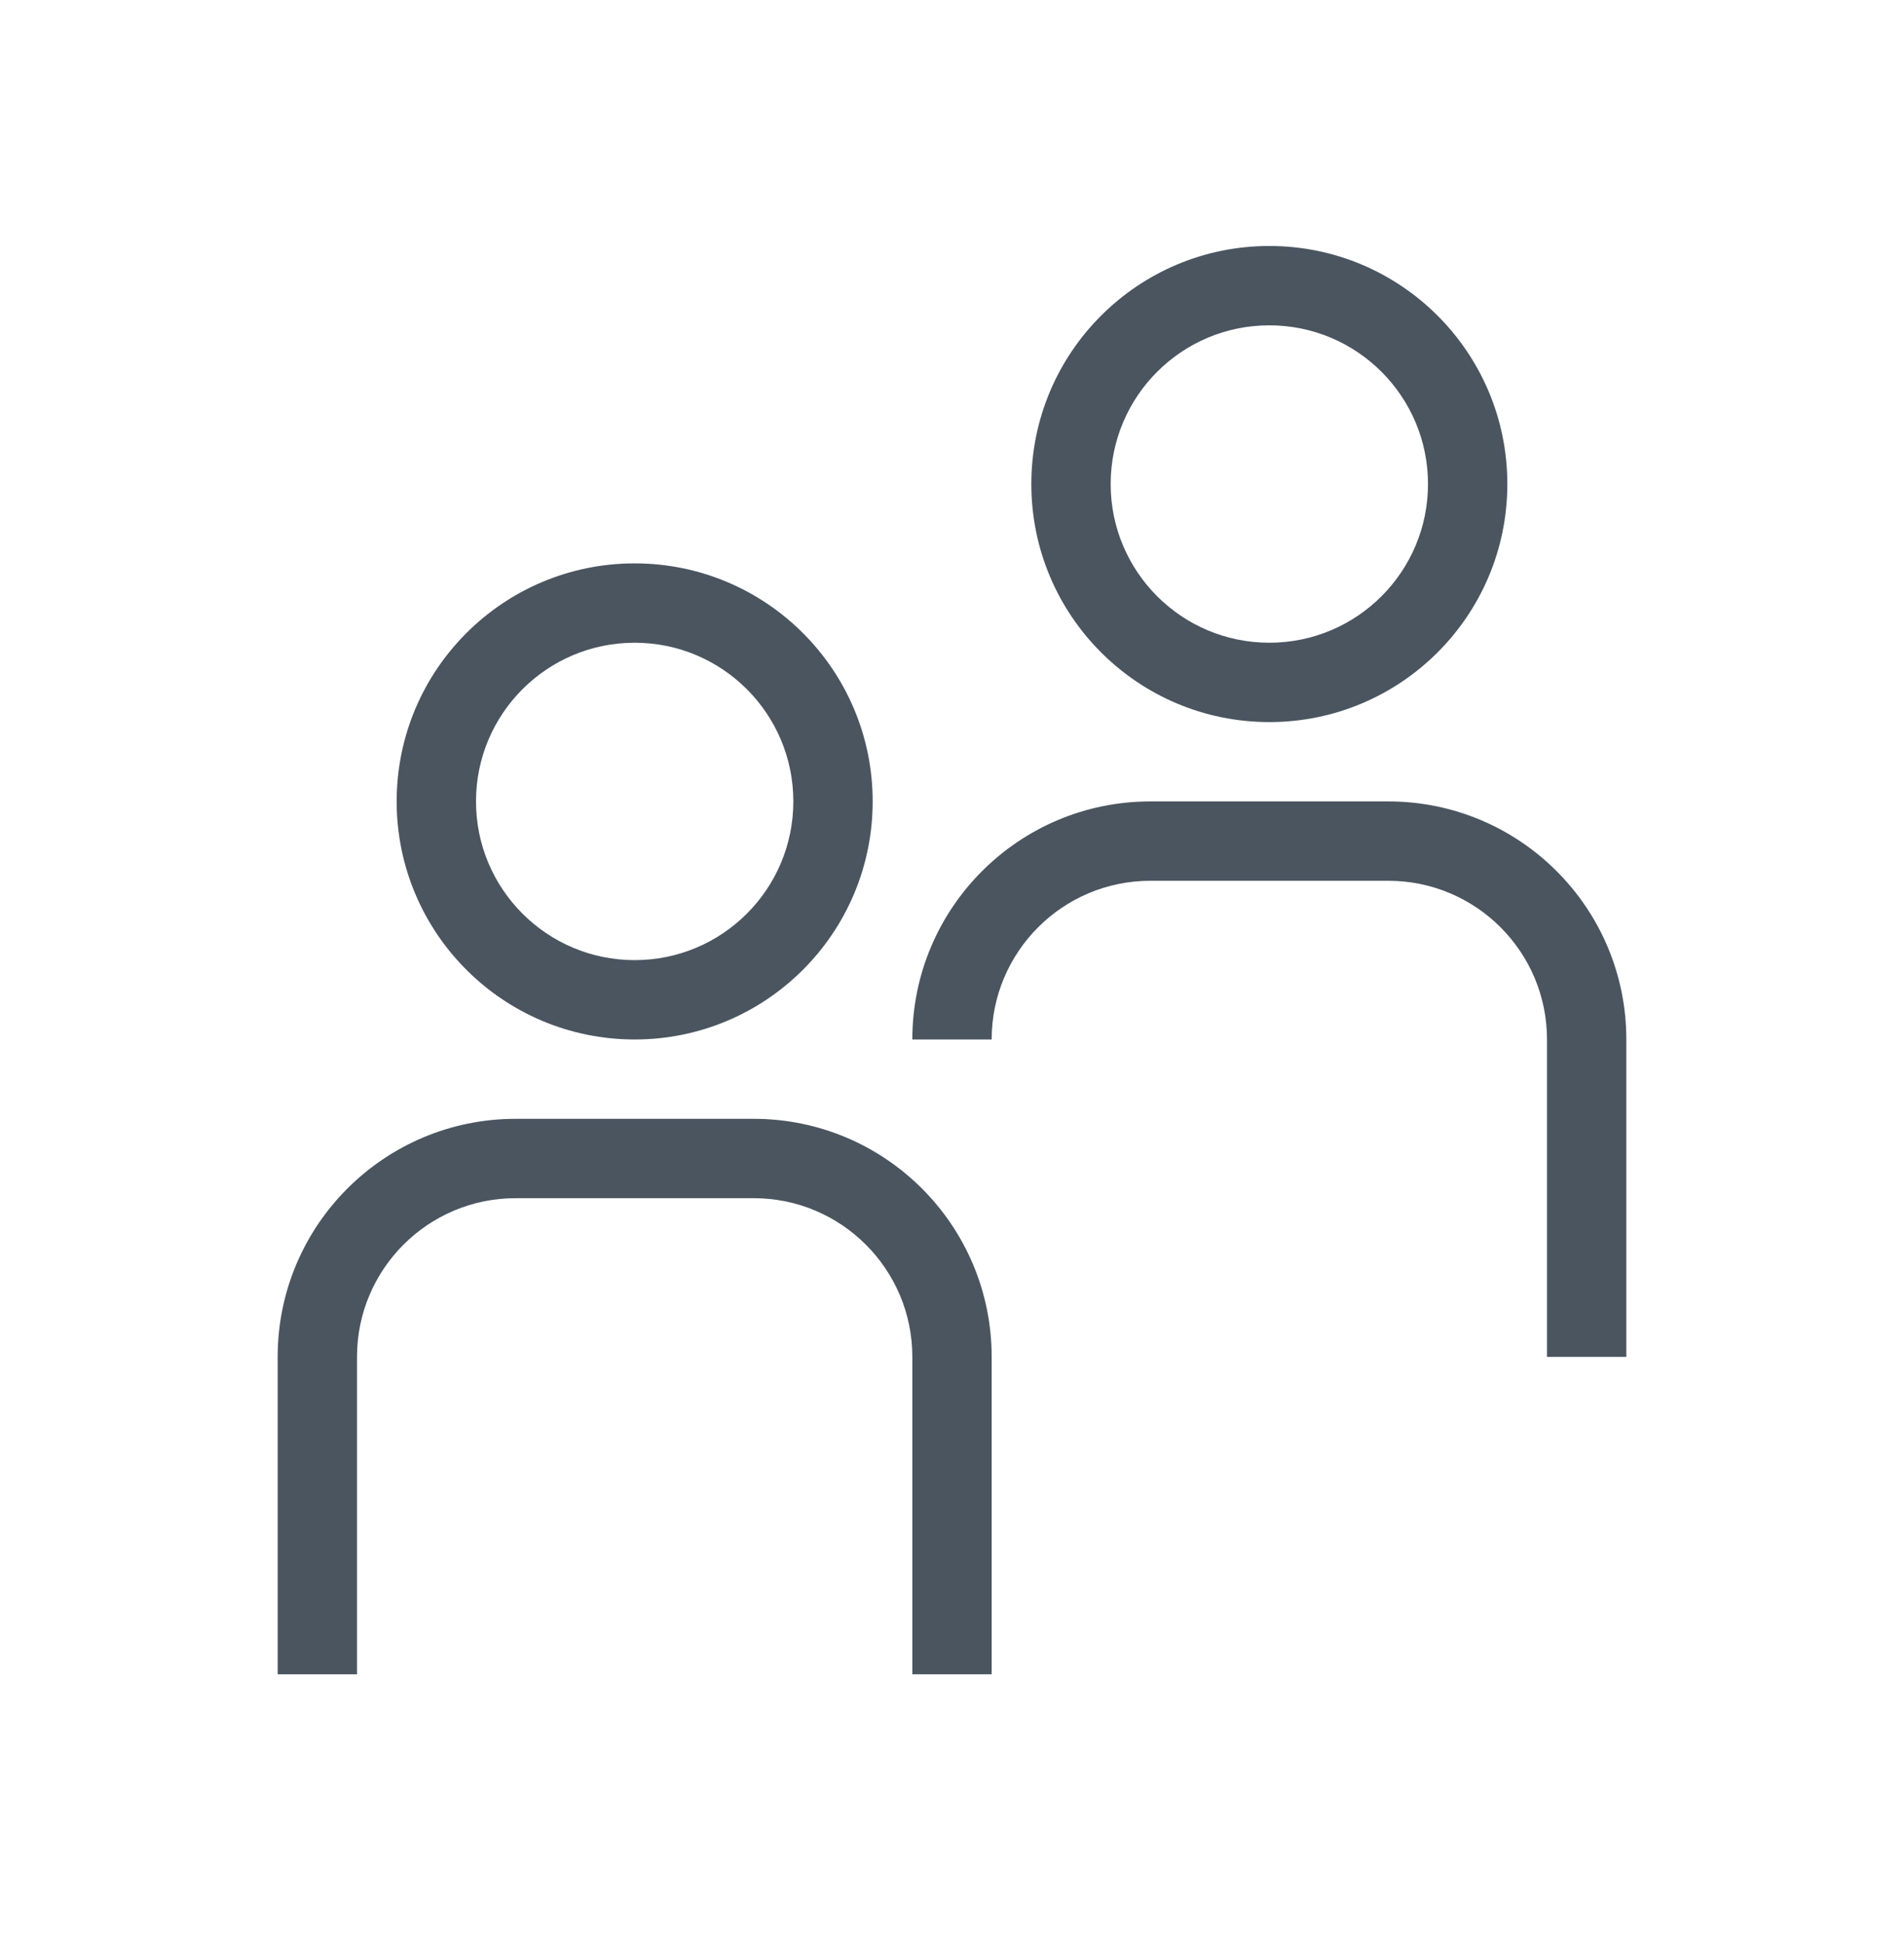
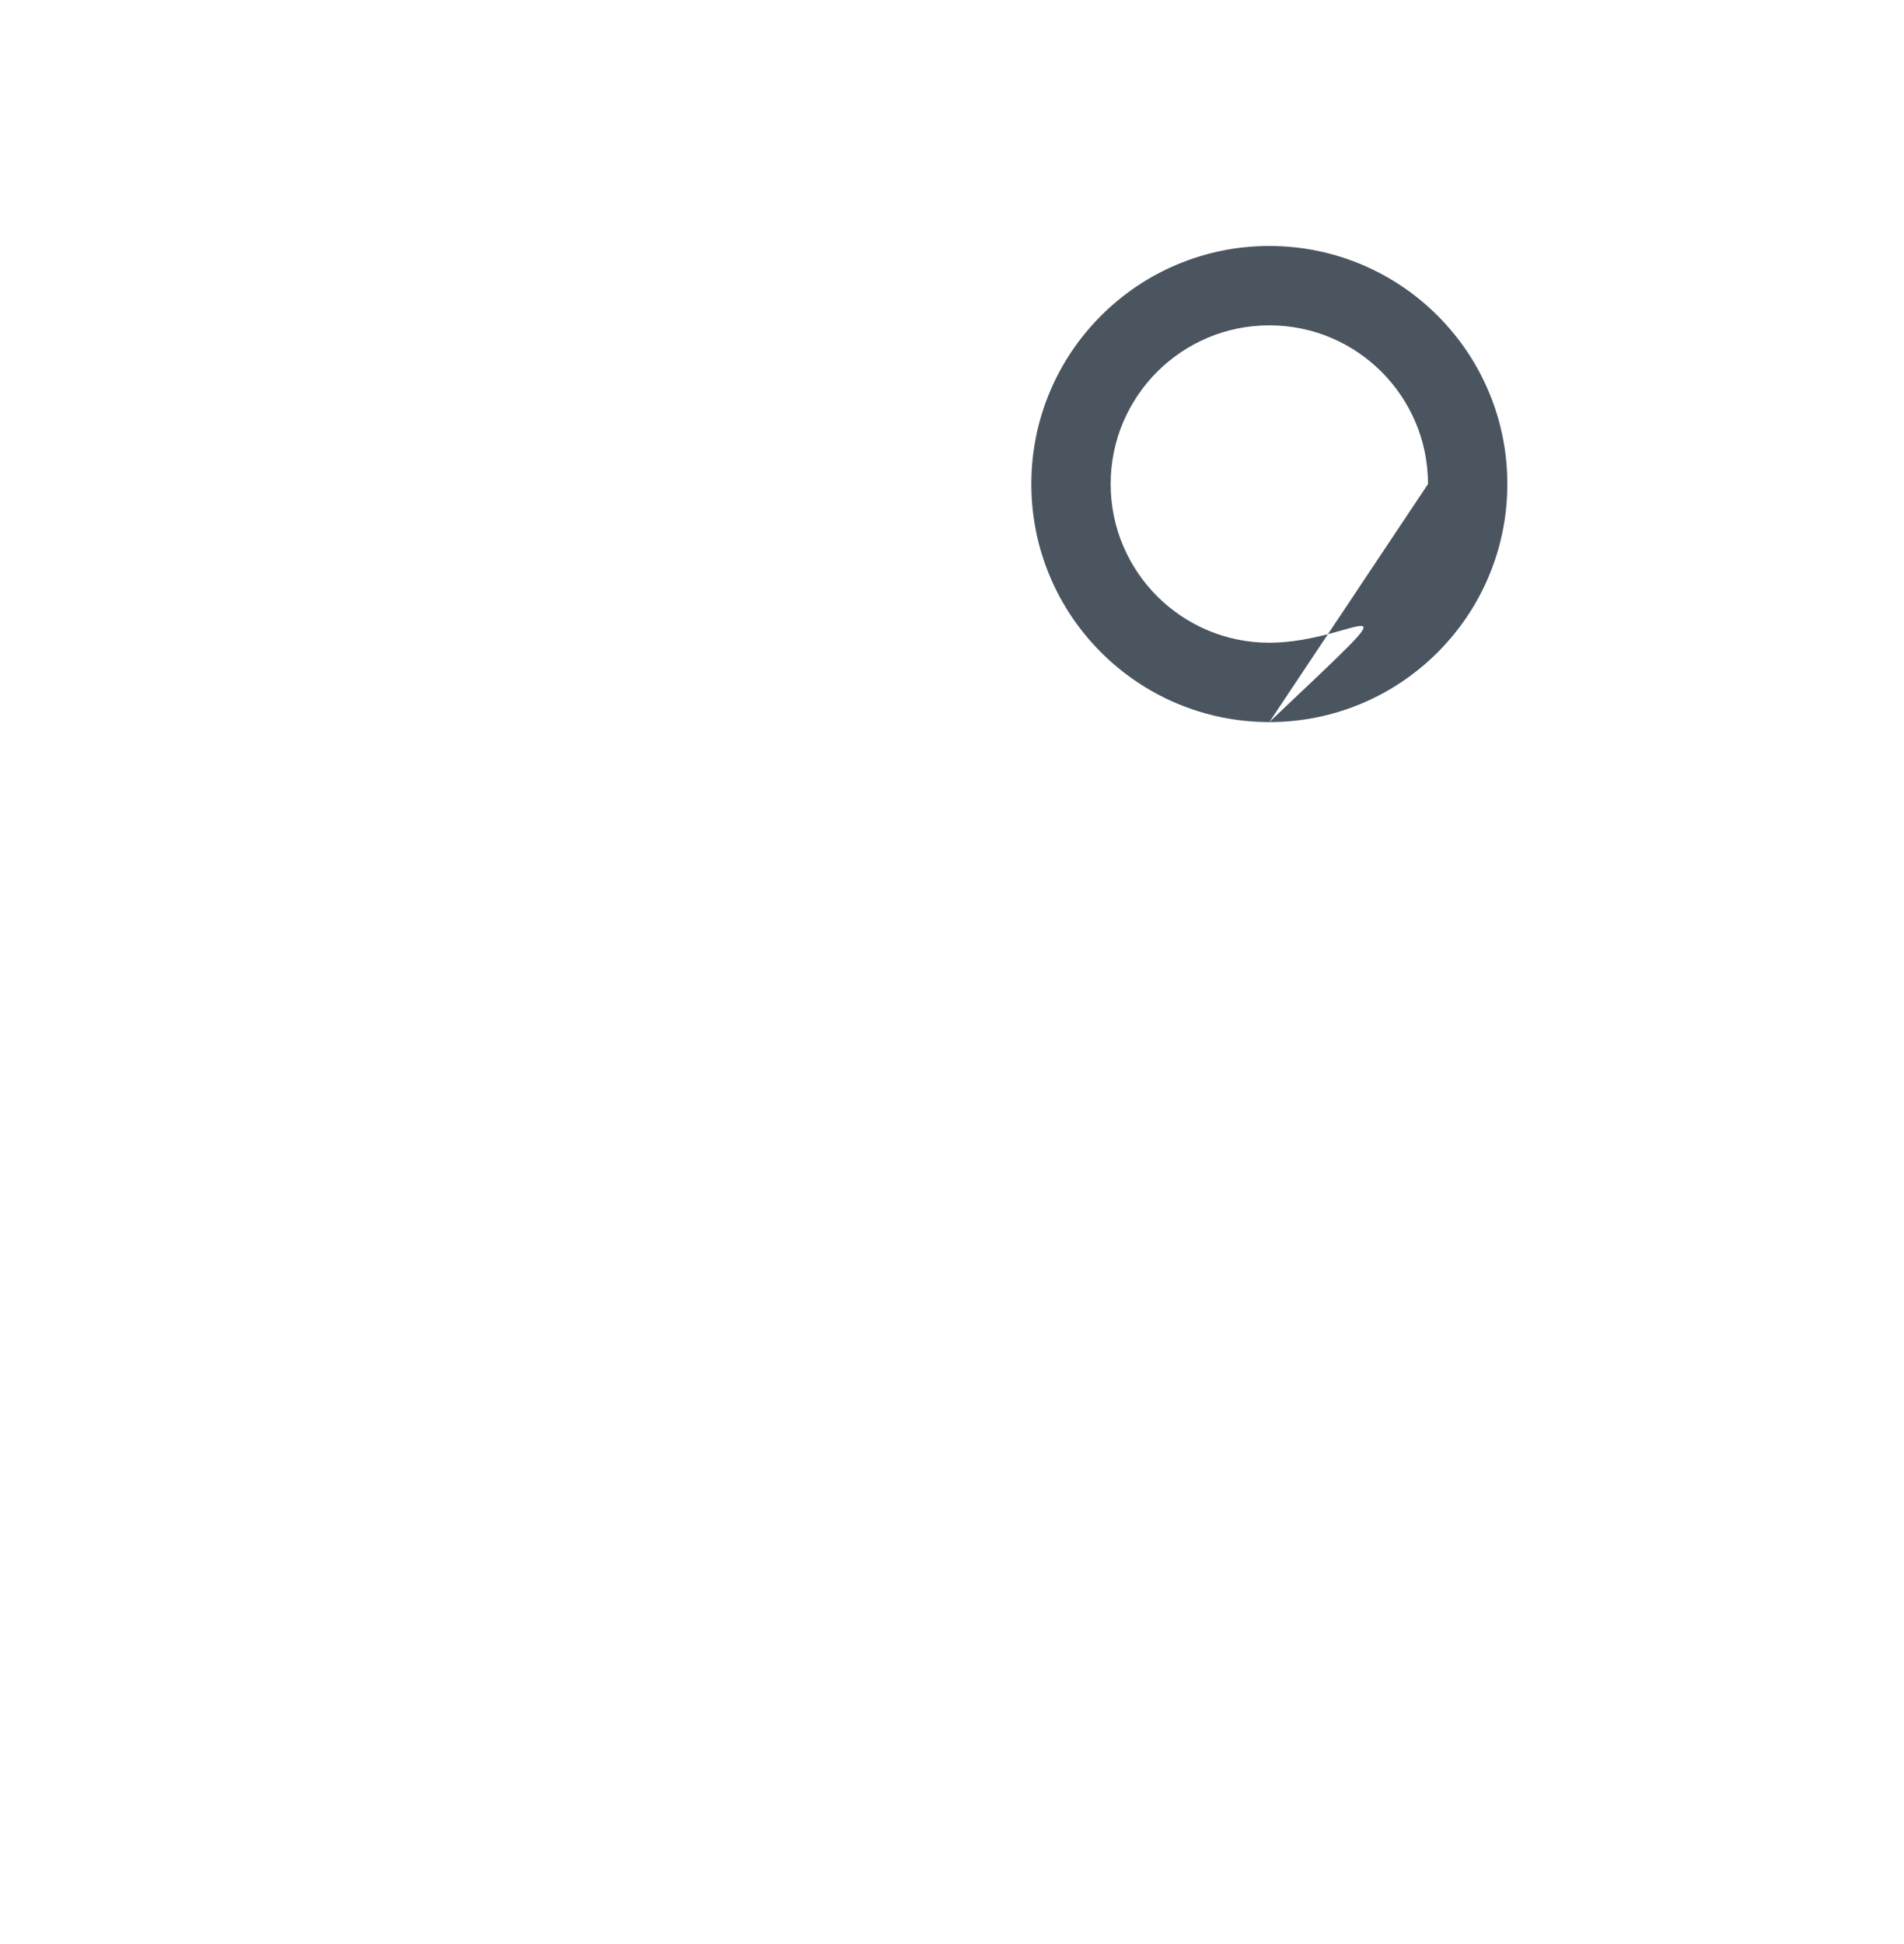
<svg xmlns="http://www.w3.org/2000/svg" width="48" height="49" viewBox="0 0 48 49" fill="none">
-   <path fill-rule="evenodd" clip-rule="evenodd" d="M32 18.2C35.314 18.2 38 15.514 38 12.2C38 8.886 35.314 6.2 32 6.2C28.686 6.2 26 8.886 26 12.2C26 15.514 28.686 18.2 32 18.2ZM36 12.2C36 14.409 34.209 16.2 32 16.2C29.791 16.2 28 14.409 28 12.2C28 9.991 29.791 8.2 32 8.2C34.209 8.2 36 9.991 36 12.2Z" fill="#4A5560" />
-   <path fill-rule="evenodd" clip-rule="evenodd" d="M16 26.2C19.314 26.2 22 23.514 22 20.2C22 16.886 19.314 14.2 16 14.2C12.686 14.2 10 16.886 10 20.2C10 23.514 12.686 26.2 16 26.2ZM20 20.2C20 22.409 18.209 24.2 16 24.2C13.791 24.2 12 22.409 12 20.2C12 17.991 13.791 16.2 16 16.2C18.209 16.2 20 17.991 20 20.2Z" fill="#4A5560" />
-   <path d="M39 26.2C39 23.991 37.209 22.2 35 22.2H29C26.791 22.2 25 23.991 25 26.2H23C23 22.886 25.686 20.2 29 20.2H35C38.314 20.2 41 22.886 41 26.2V34.2H39V26.2Z" fill="#4A5560" />
-   <path d="M19 30.2H13C10.791 30.2 9 31.991 9 34.2V42.2H7V34.2C7 30.886 9.686 28.2 13 28.2H19C22.314 28.2 25 30.886 25 34.2V42.2H23V34.2C23 31.991 21.209 30.2 19 30.2Z" fill="#4A5560" />
+   <path fill-rule="evenodd" clip-rule="evenodd" d="M32 18.2C35.314 18.2 38 15.514 38 12.2C38 8.886 35.314 6.2 32 6.2C28.686 6.2 26 8.886 26 12.2C26 15.514 28.686 18.2 32 18.2ZC36 14.409 34.209 16.2 32 16.2C29.791 16.2 28 14.409 28 12.2C28 9.991 29.791 8.2 32 8.2C34.209 8.2 36 9.991 36 12.2Z" fill="#4A5560" />
</svg>